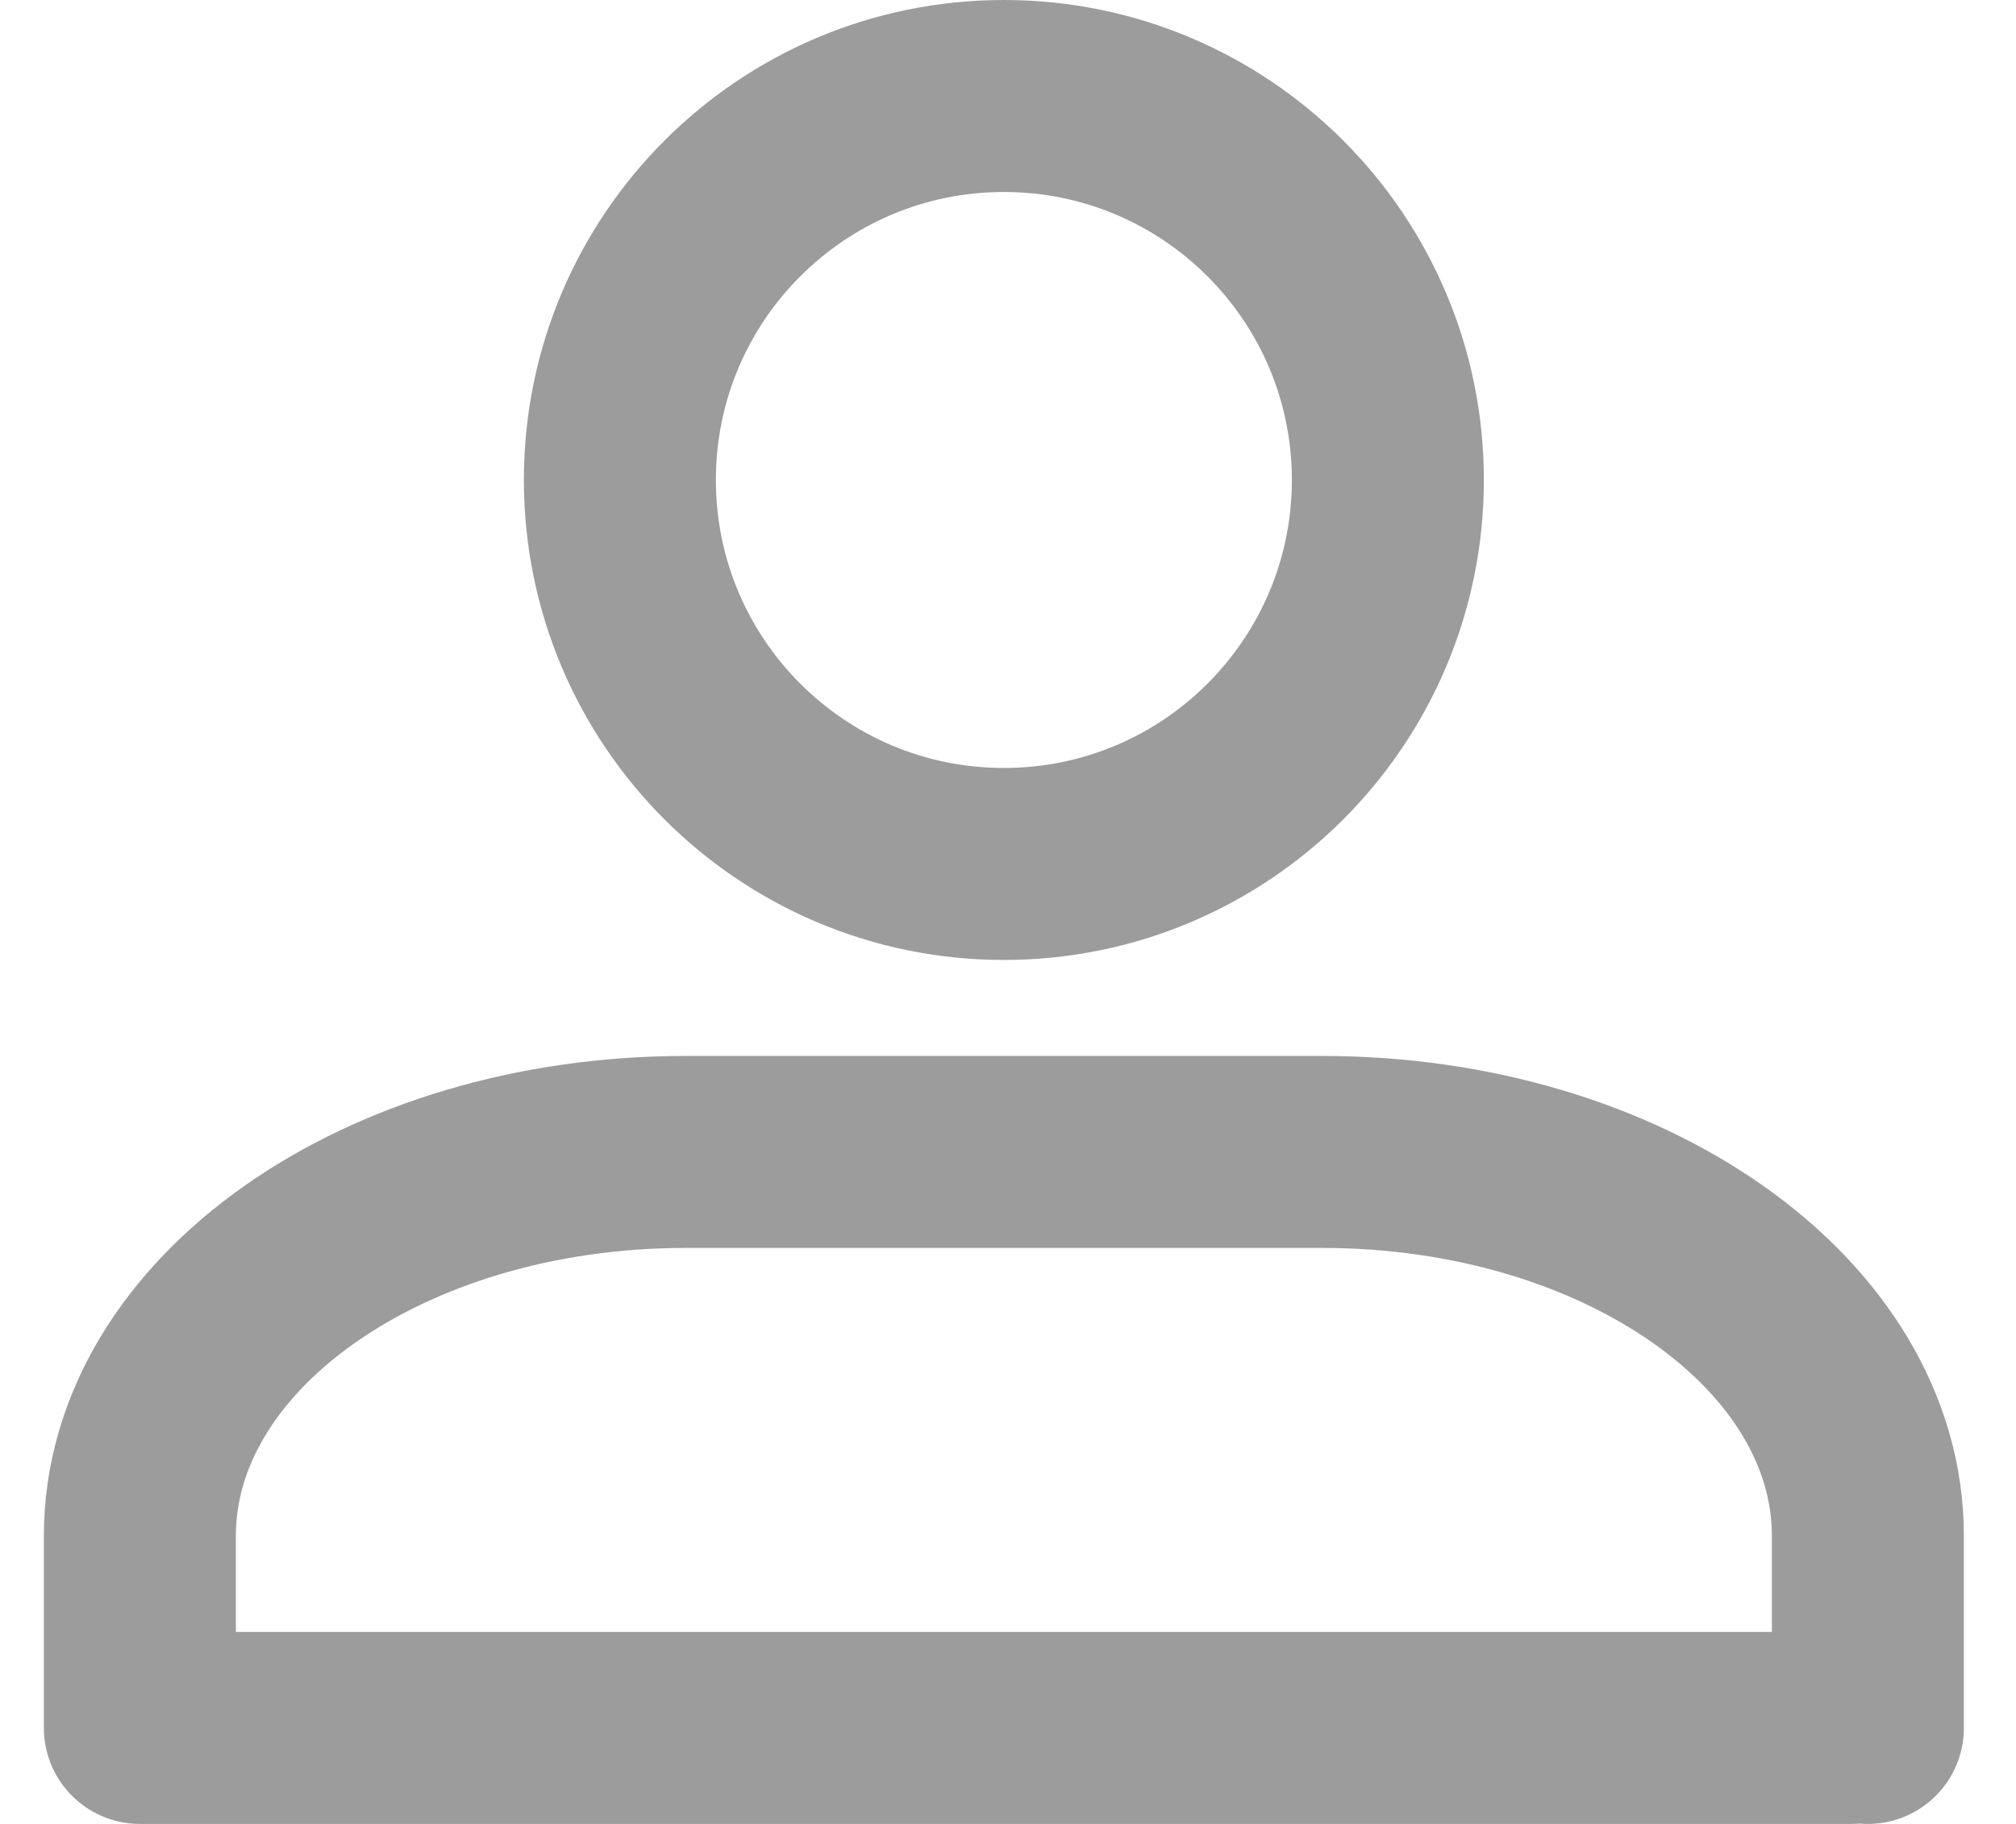
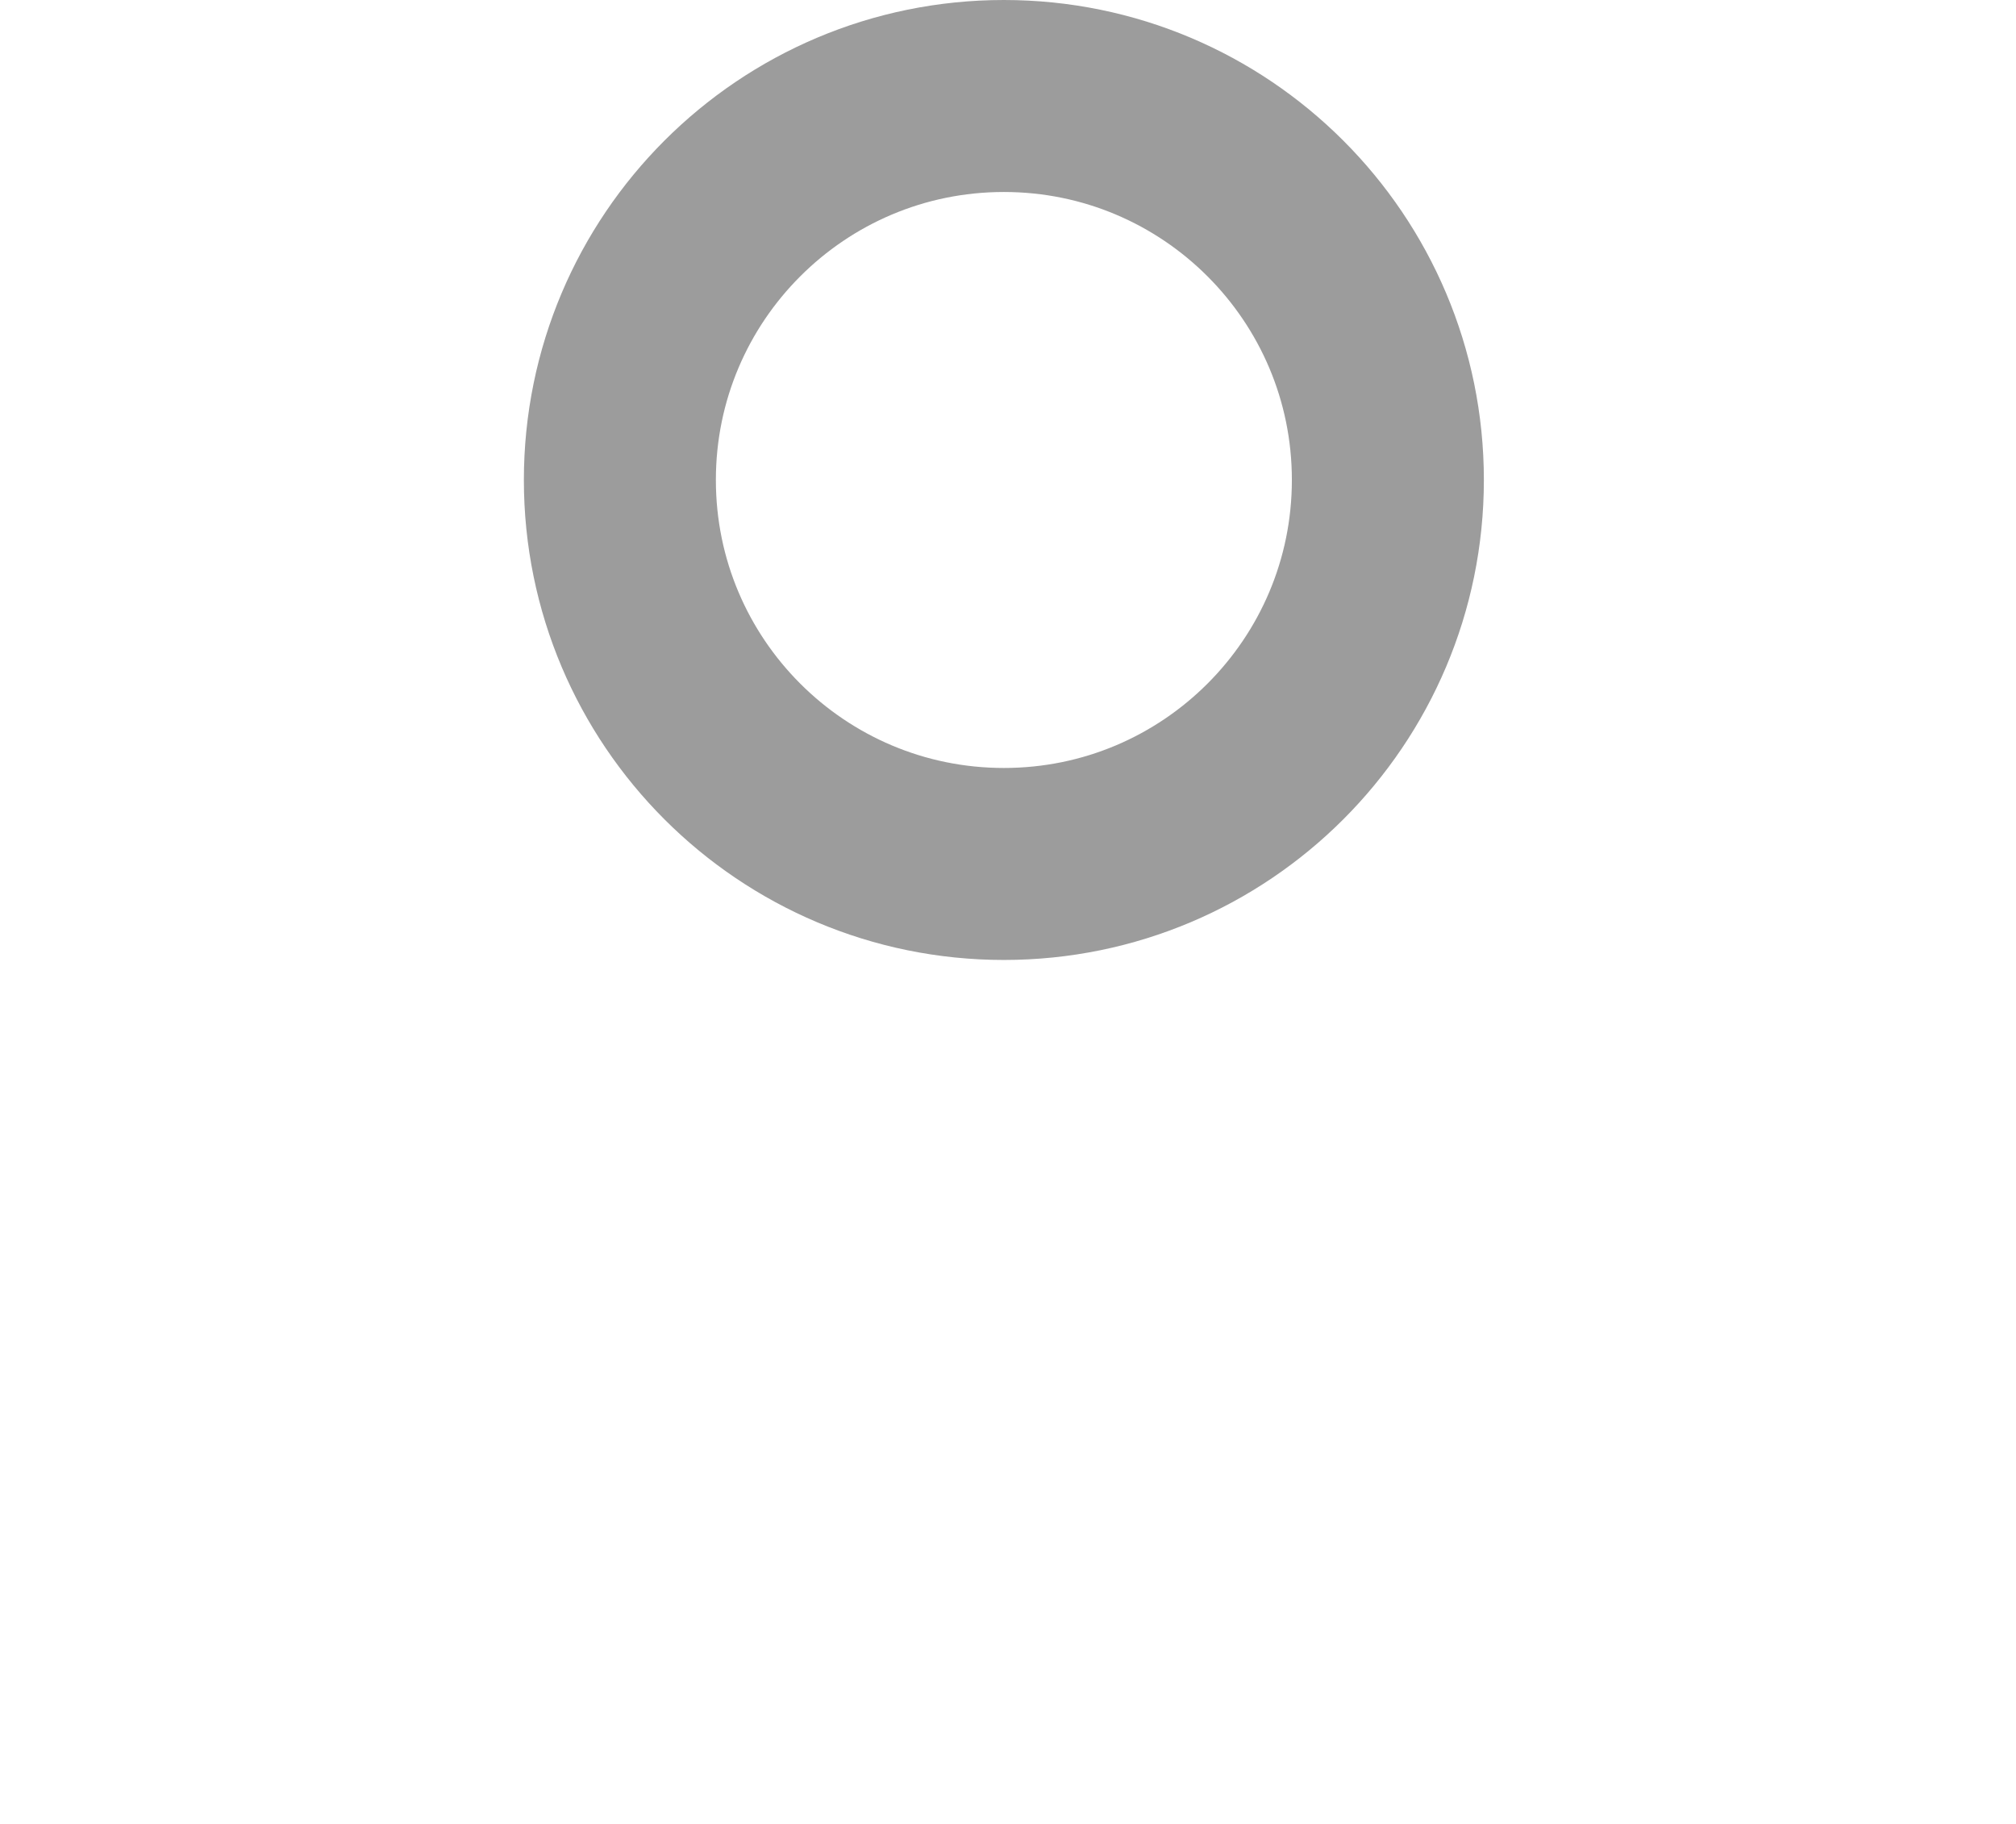
<svg xmlns="http://www.w3.org/2000/svg" width="21" height="19" viewBox="0 0 21 19" fill="none">
  <path d="M14.457 5C14.457 7.209 12.666 9 10.457 9C8.248 9 6.457 7.209 6.457 5C6.457 2.791 8.248 1 10.457 1C12.666 1 14.457 2.791 14.457 5Z" stroke="#9C9C9C" stroke-width="2" />
-   <path d="M19.457 18V16C19.457 13.79 16.913 12 13.773 12H7.141C4.001 12 1.457 13.79 1.457 16V18H19.286" stroke="#9C9C9C" stroke-width="2" stroke-linecap="round" stroke-linejoin="round" />
</svg>